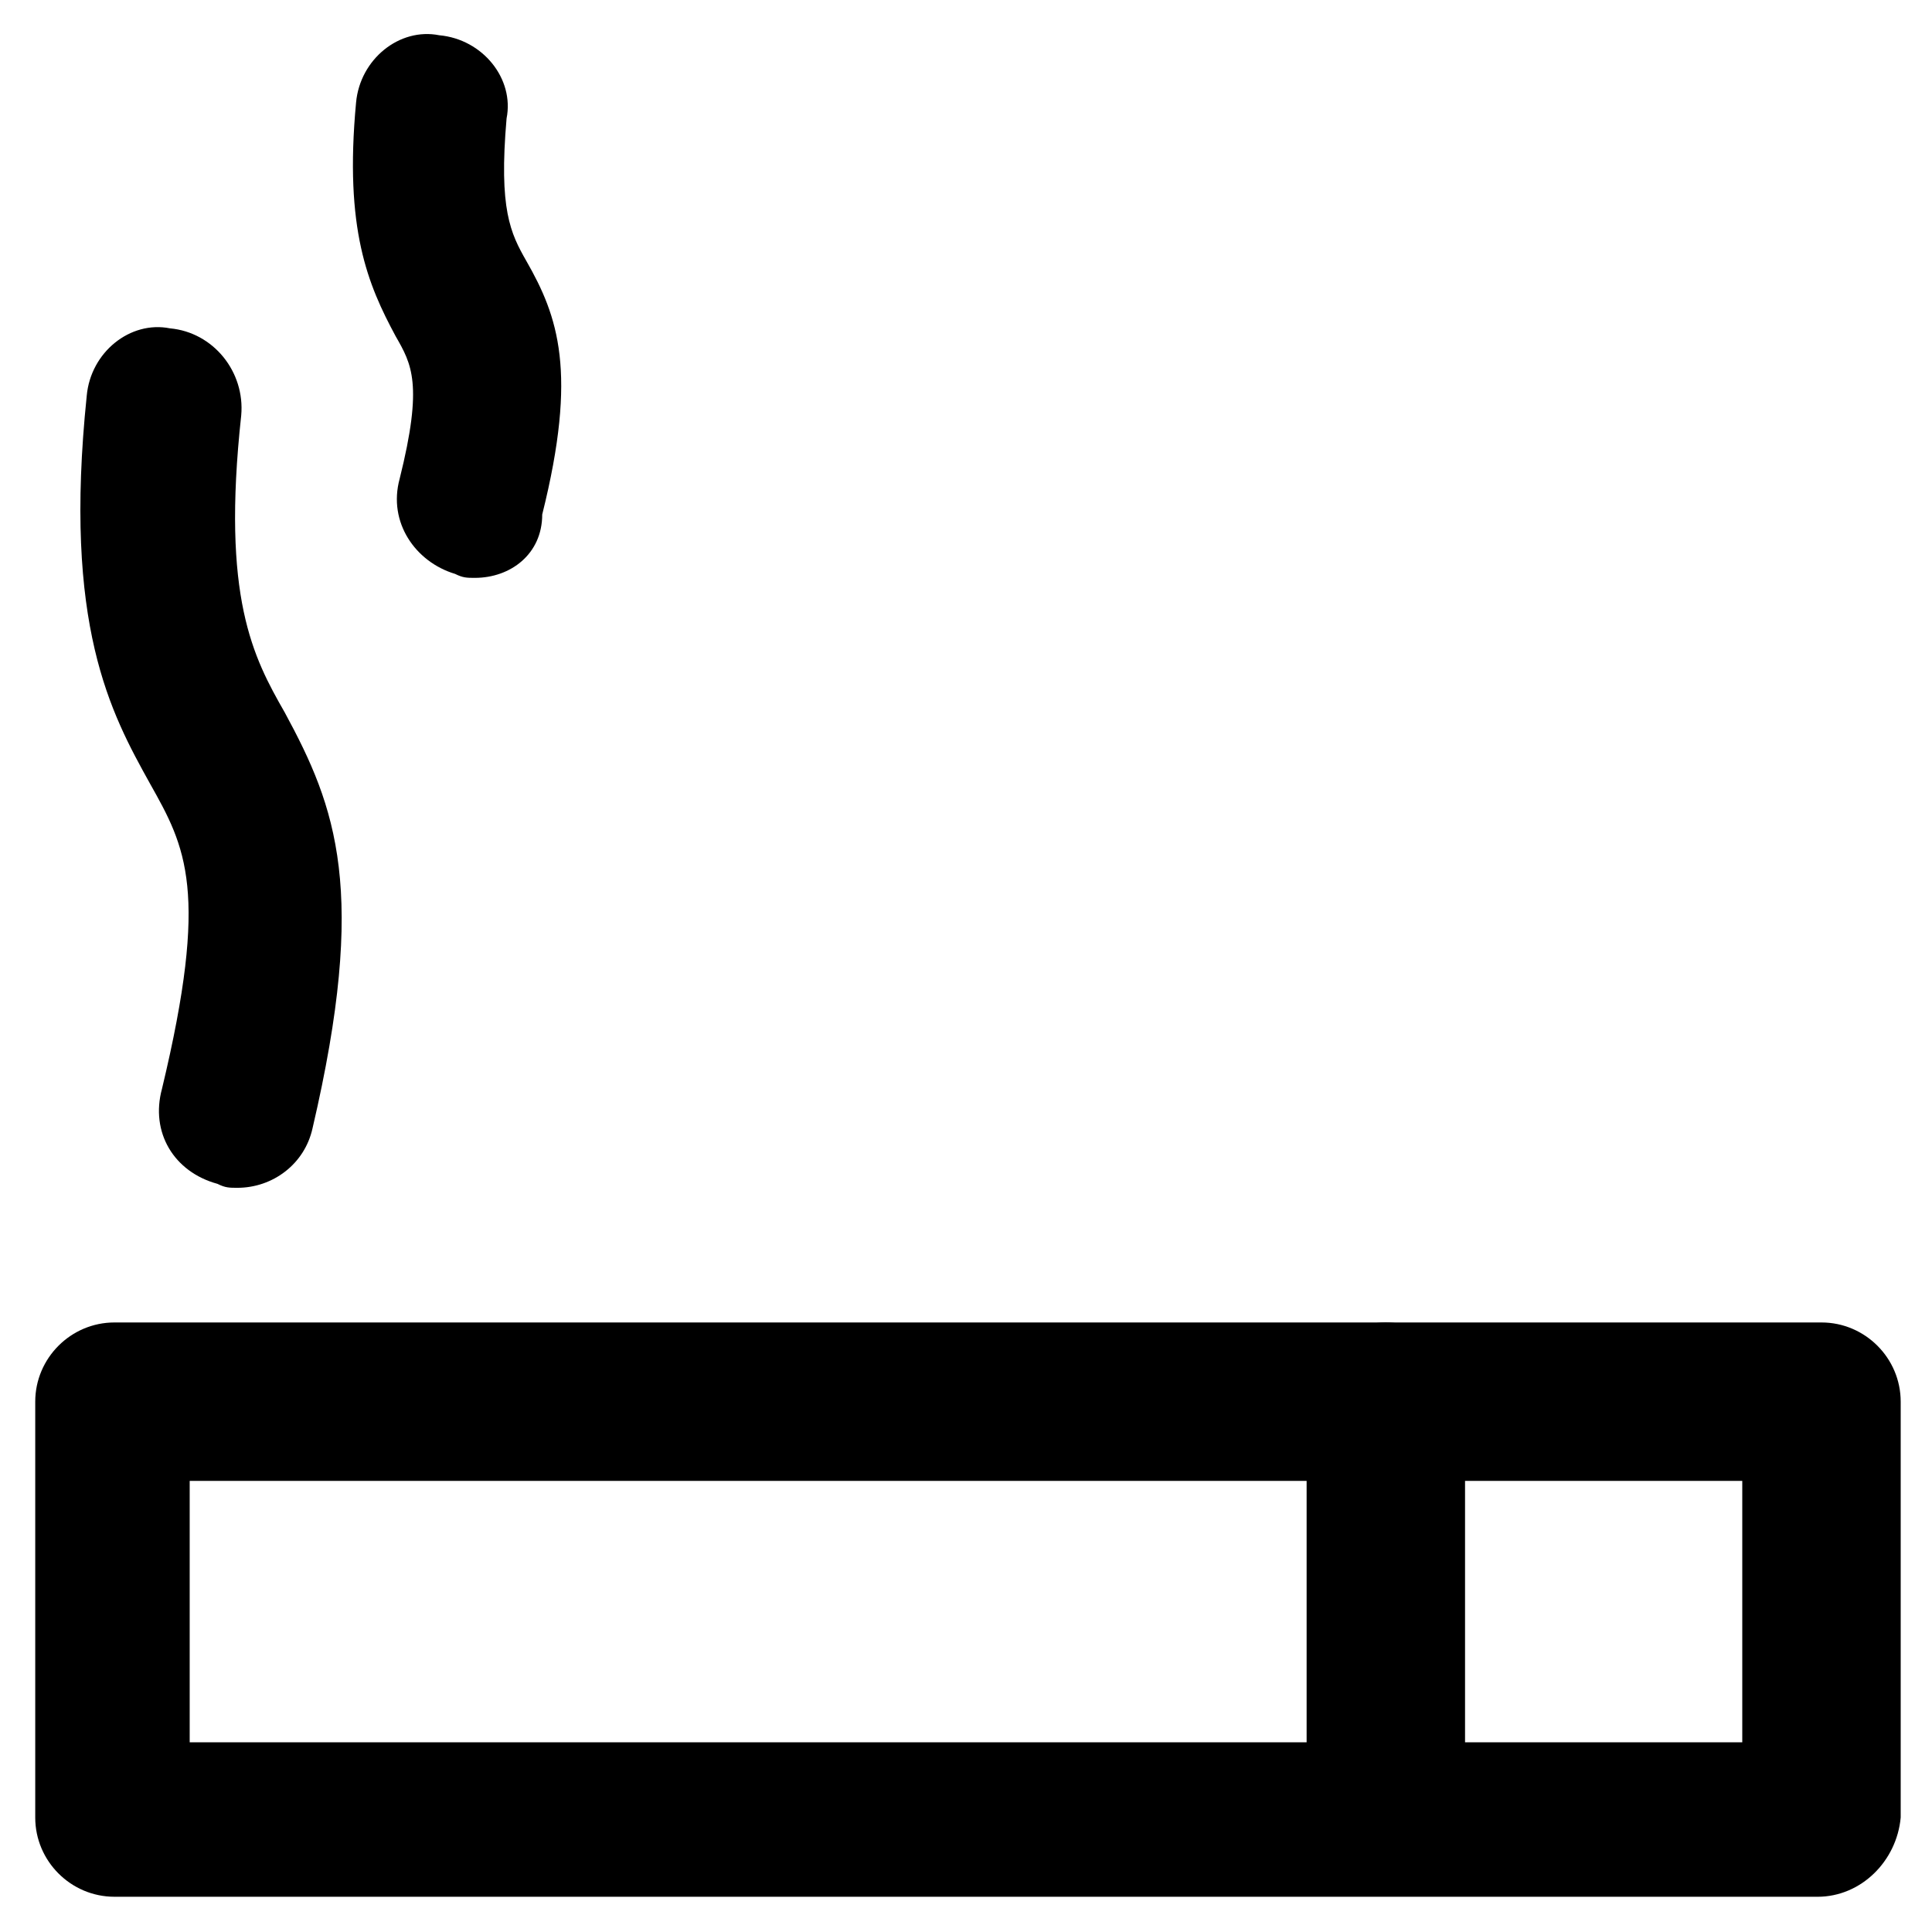
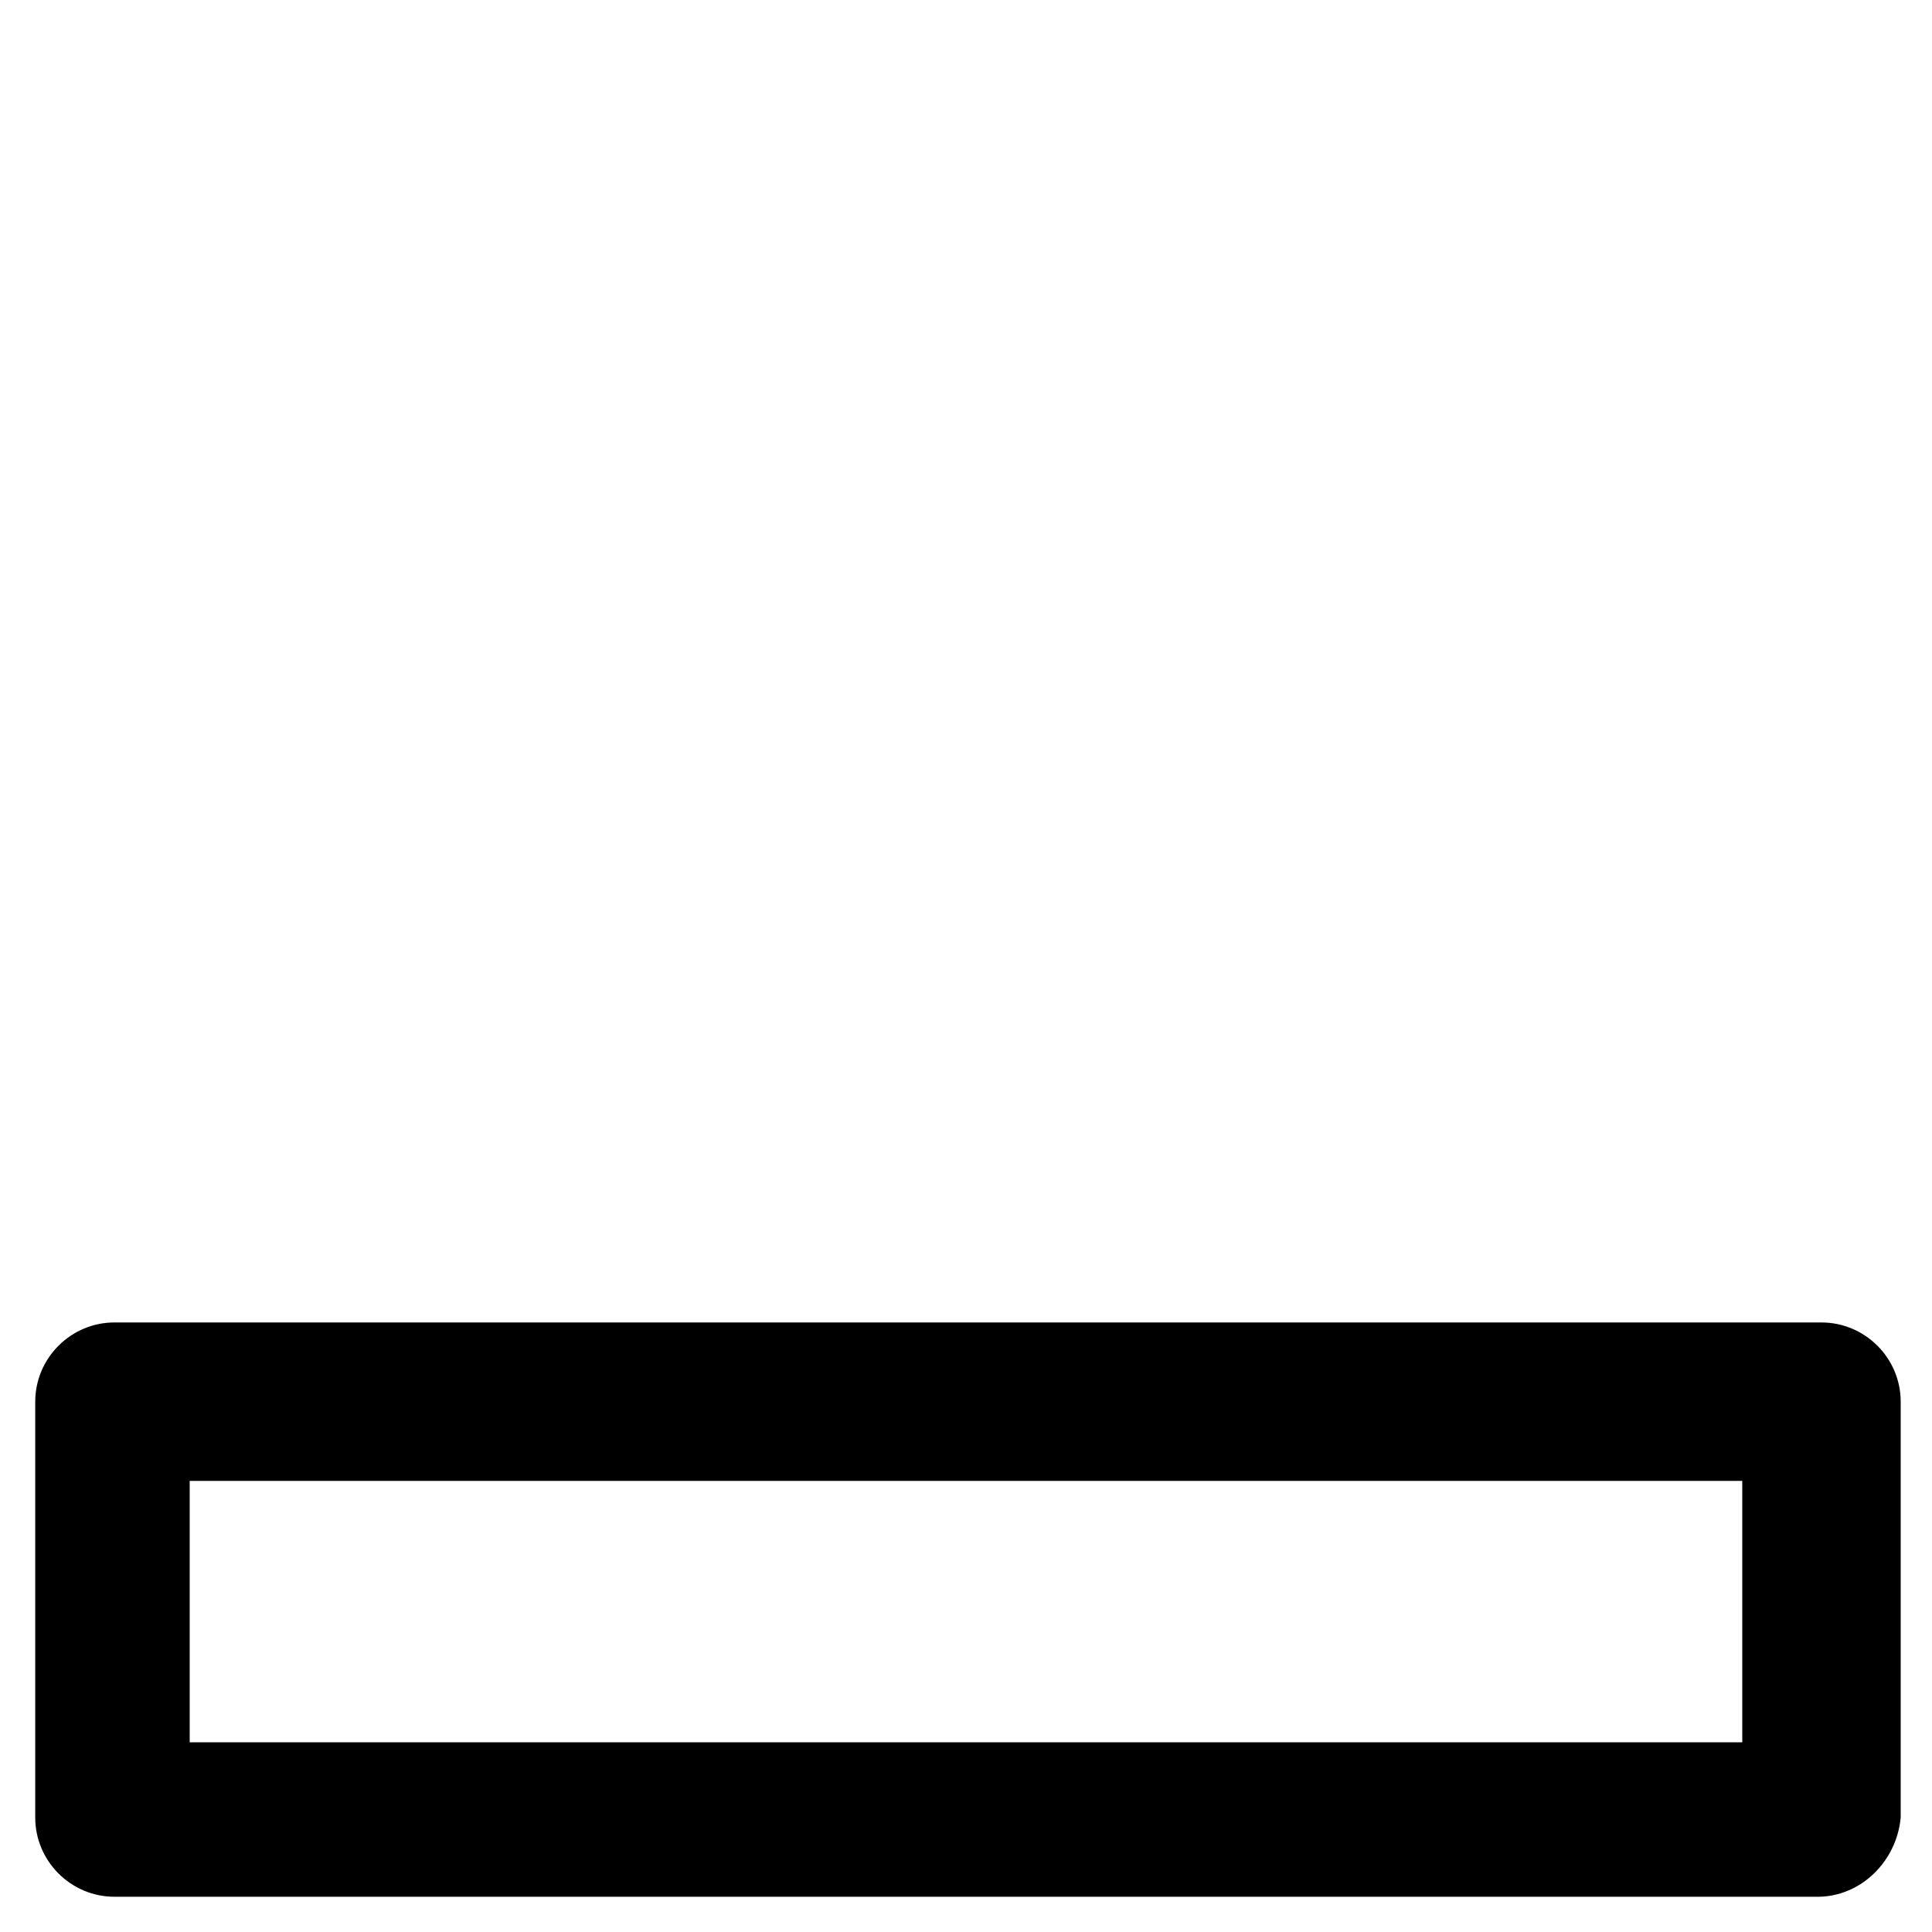
<svg xmlns="http://www.w3.org/2000/svg" fill="#000000" width="800px" height="800px" version="1.1" viewBox="144 144 512 512">
  <g>
    <path d="m625.66 646.66h-451.33c-11.547 0-20.992-9.445-20.992-20.992v-110.21c0-11.547 9.445-20.992 20.992-20.992h452.38c11.547 0 20.992 9.445 20.992 20.992v110.21c-1.047 11.547-10.496 20.996-22.039 20.996zm-431.39-40.934h411.45v-69.277h-411.45z" />
-     <path d="m511.26 638.26c-11.547 0-20.992-9.445-20.992-20.992v-101.81c0-11.547 9.445-20.992 20.992-20.992 11.547 0 20.992 9.445 20.992 20.992v102.86c0 11.551-9.449 19.945-20.992 19.945z" />
-     <path d="m269.85 297.14c-2.098 0-3.148 0-5.246-1.051-10.496-3.148-17.844-13.645-14.695-25.191 6.297-25.191 3.148-30.438-1.051-37.785-7.348-13.645-13.645-28.34-10.496-61.926 1.051-11.547 11.547-19.941 22.043-17.844 11.547 1.051 19.941 11.547 17.844 22.043-2.098 24.141 1.051 30.438 5.246 37.785 8.398 14.695 13.645 29.391 4.199 67.176 0 10.496-8.398 16.793-17.844 16.793z" />
-     <path d="m206.87 458.78c-2.098 0-3.148 0-5.246-1.051-11.547-3.148-17.844-13.645-14.695-25.191 12.594-52.48 6.297-64.027-3.148-80.82-10.496-18.895-23.09-41.984-16.793-102.86 1.051-11.547 11.547-19.941 22.043-17.844 11.543 1.051 19.941 11.547 18.891 23.094-5.246 48.281 3.148 64.027 11.547 78.719 13.645 25.191 22.043 47.23 7.348 110.21-2.102 9.449-10.5 15.746-19.945 15.746z" />
+     <path d="m206.87 458.78z" />
  </g>
</svg>